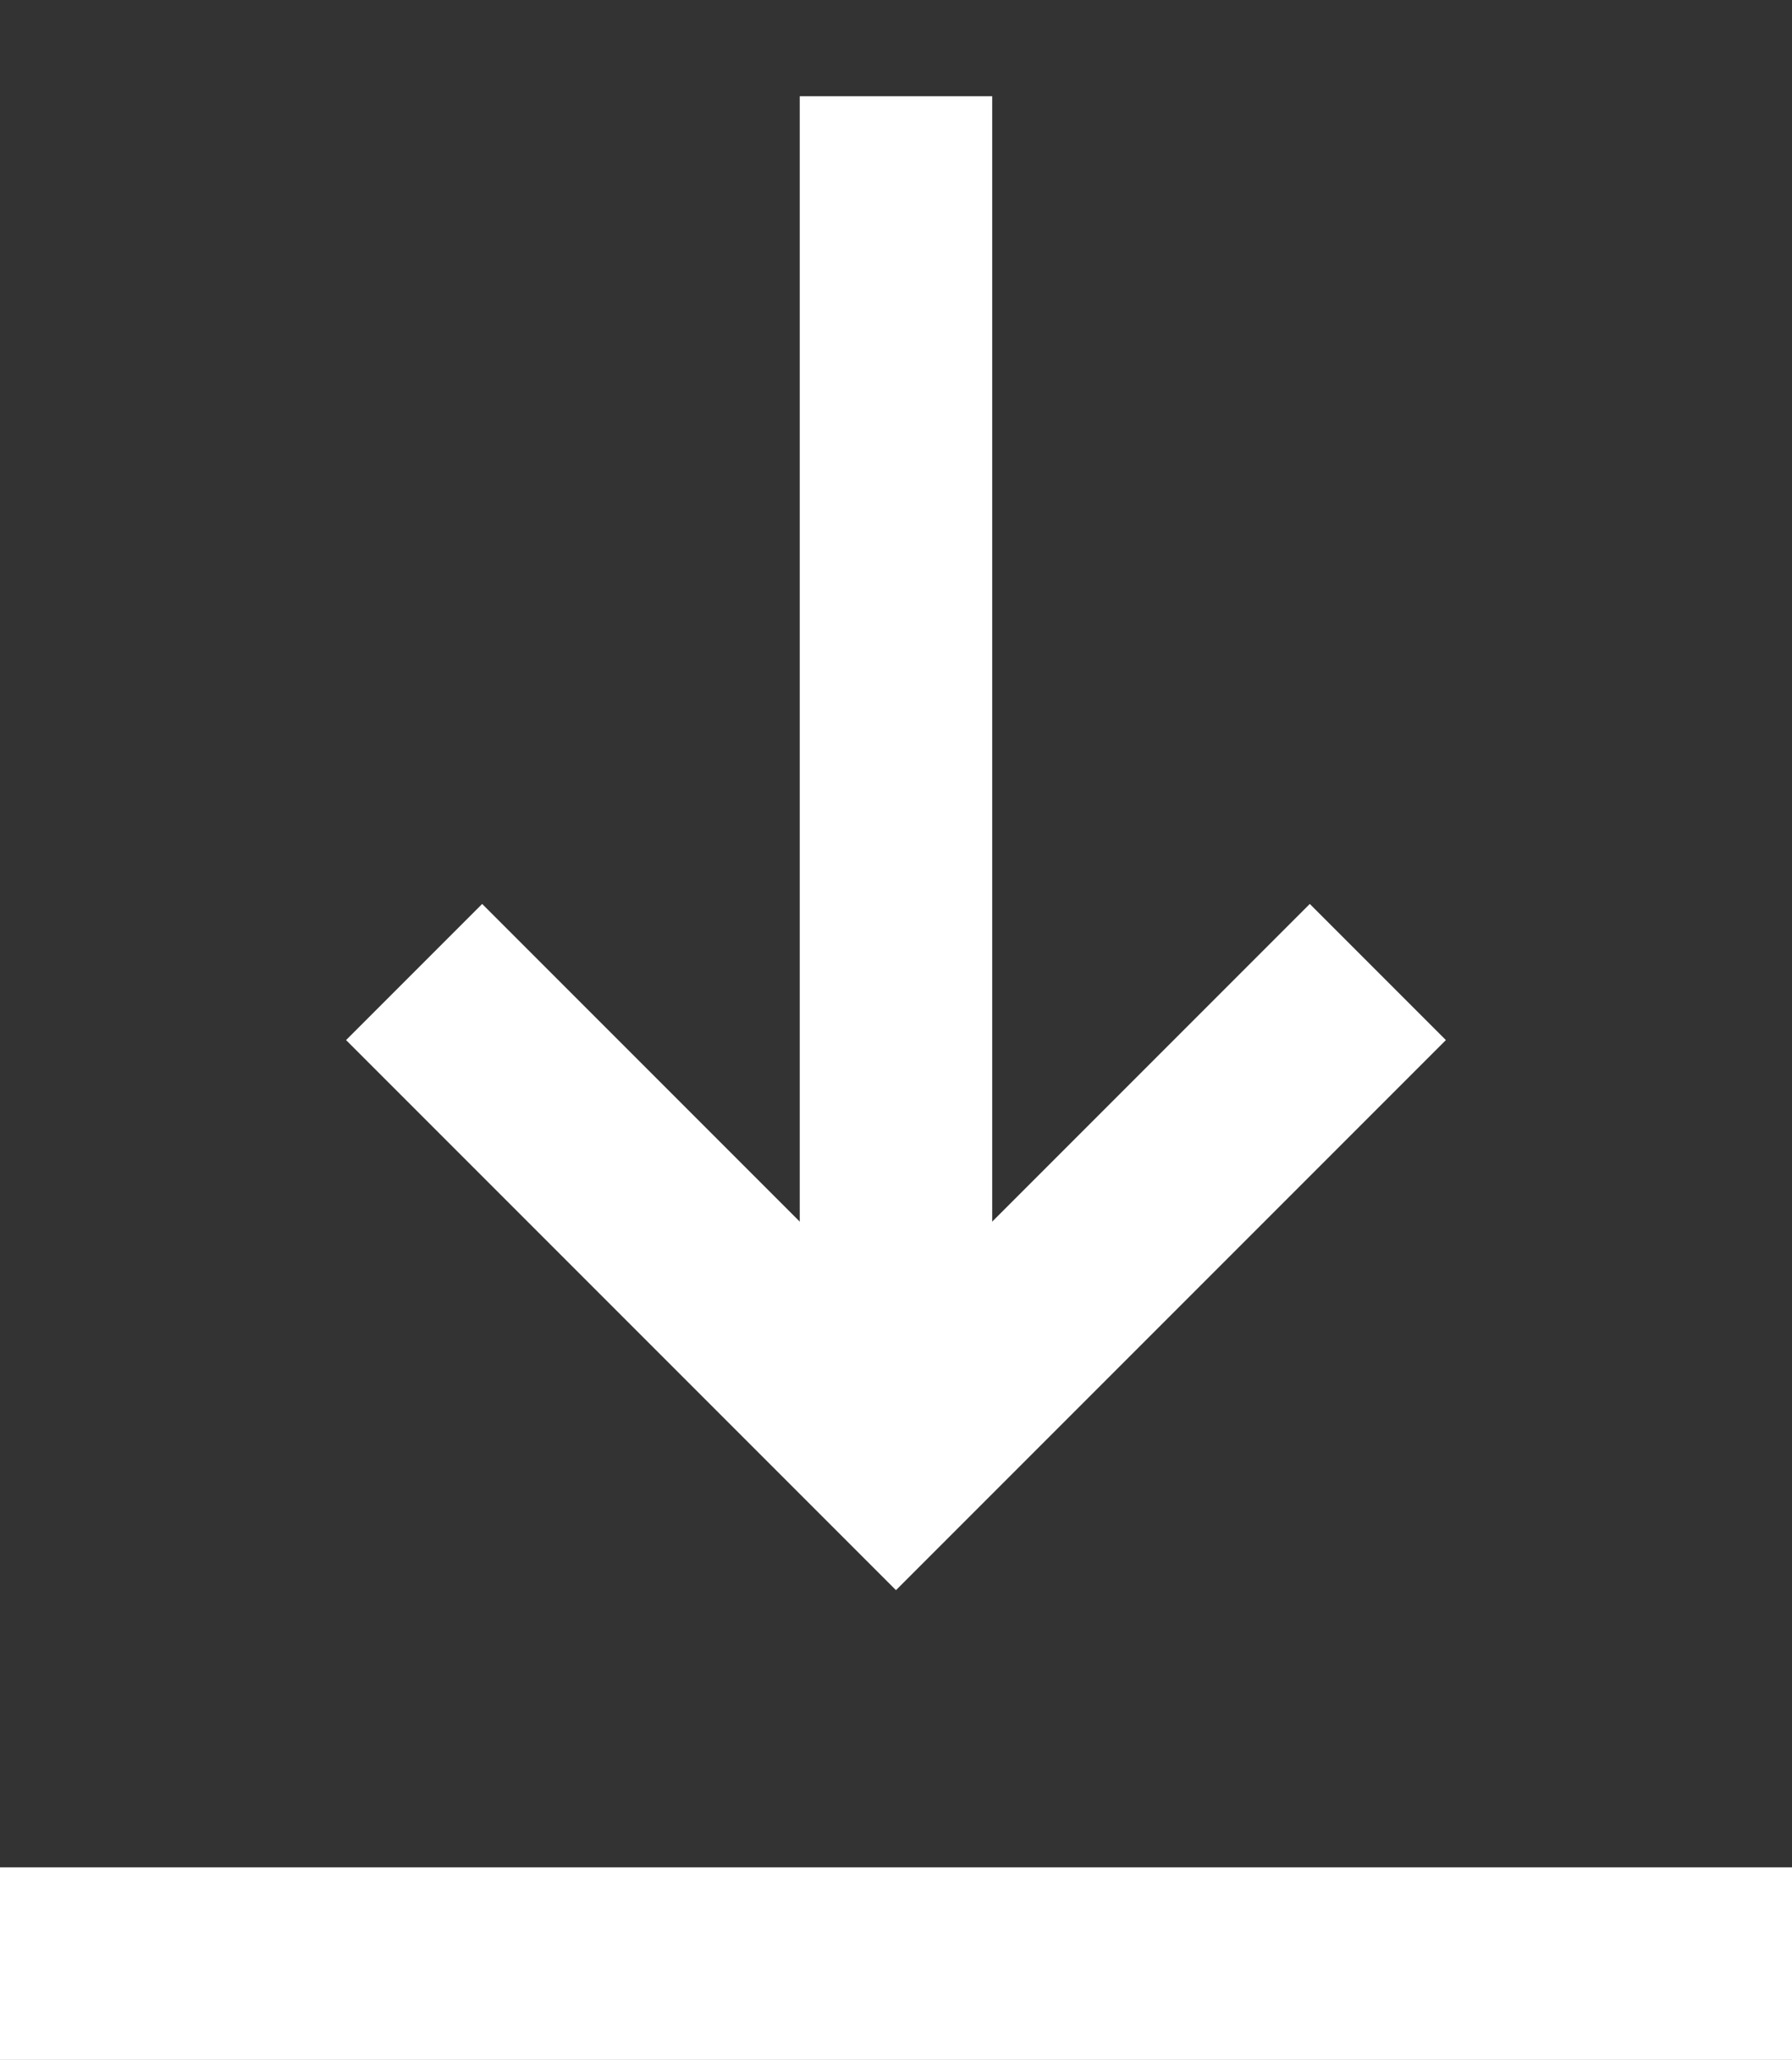
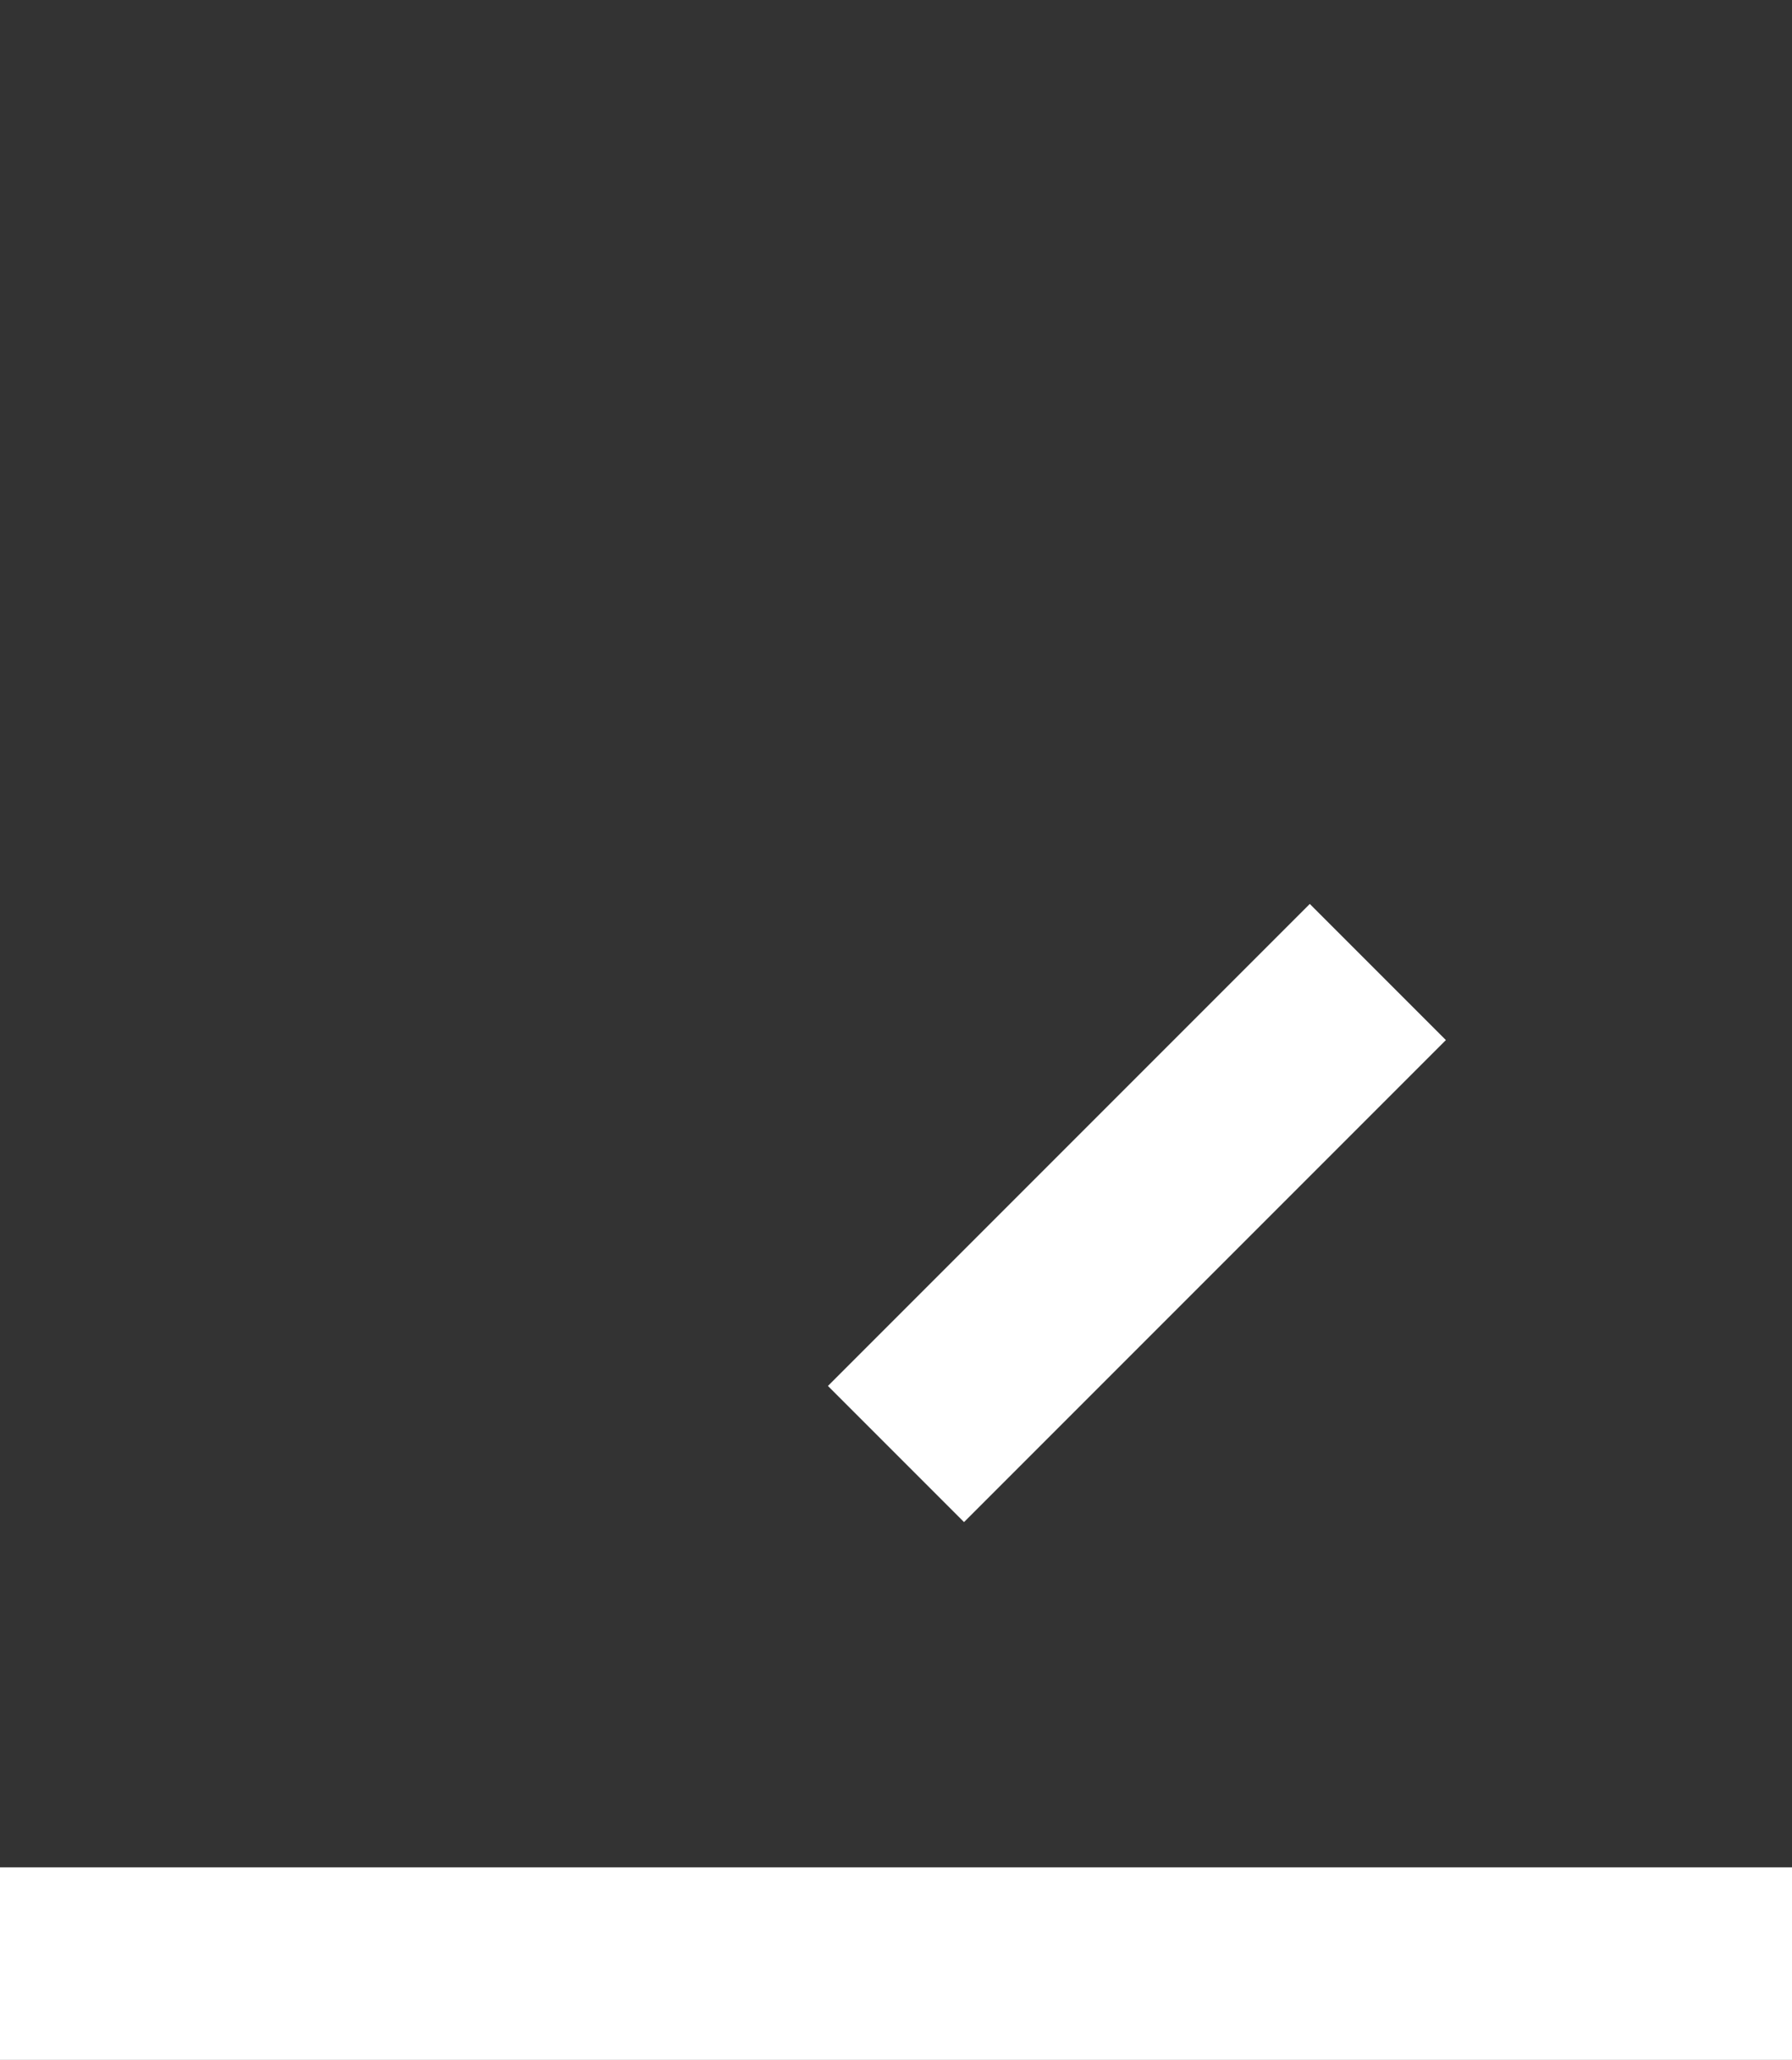
<svg xmlns="http://www.w3.org/2000/svg" width="13.966" height="16.049" viewBox="0 0 13.966 16.049">
  <rect x="0" y="0" width="13.966" height="16.049" fill="#333333" stroke="none" />
  <g id="グループ_156000" data-name="グループ 156000" transform="translate(-971.767 -1363.113)">
-     <path id="パス_14163" data-name="パス 14163" d="M9.439.75H14.75V6.061" transform="translate(989.71 1364.542) rotate(135)" fill="none" stroke="#fff" stroke-miterlimit="10" stroke-width="1.5" />
-     <line id="線_161" data-name="線 161" y1="7.48" x2="7.48" transform="translate(984.039 1369.152) rotate(135)" fill="none" stroke="#fff" stroke-miterlimit="10" stroke-width="1.5" />
+     <path id="パス_14163" data-name="パス 14163" d="M9.439.75H14.75" transform="translate(989.71 1364.542) rotate(135)" fill="none" stroke="#fff" stroke-miterlimit="10" stroke-width="1.5" />
    <path id="パス_14164" data-name="パス 14164" d="M15.428,14.75H1.462" transform="translate(970.305 1363.662)" fill="none" stroke="#fff" stroke-miterlimit="10" stroke-width="1.5" />
  </g>
</svg>